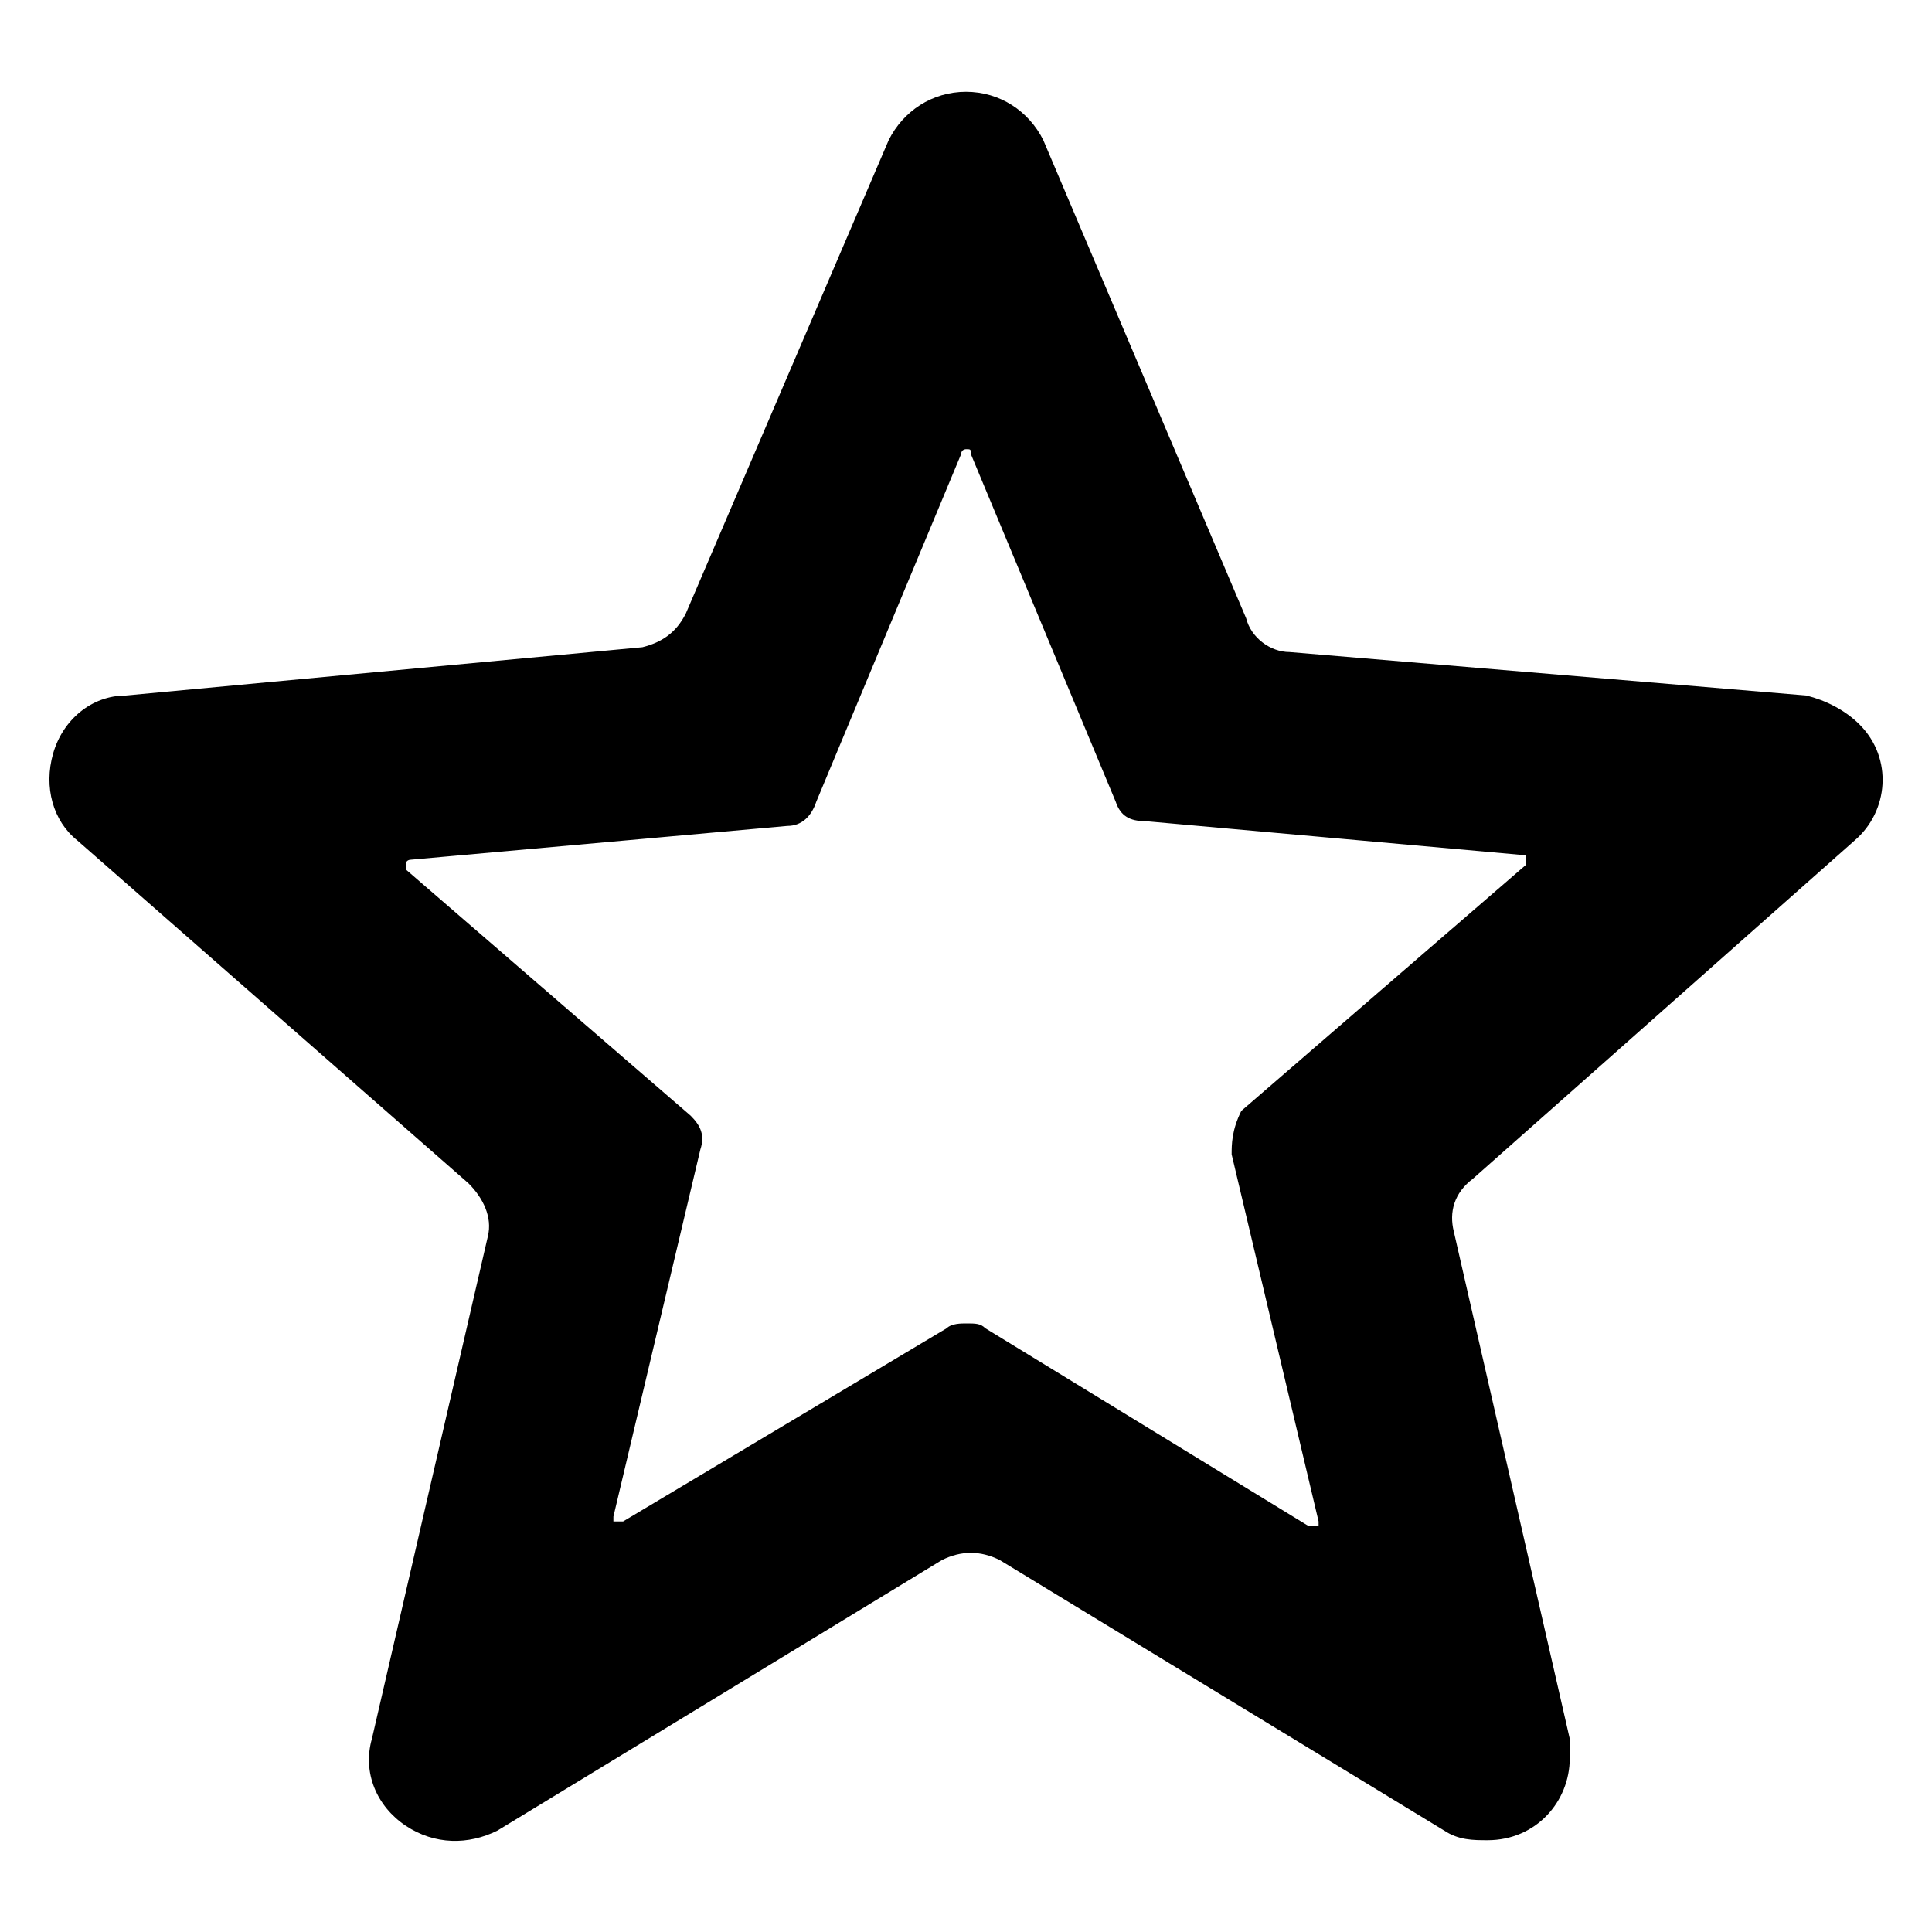
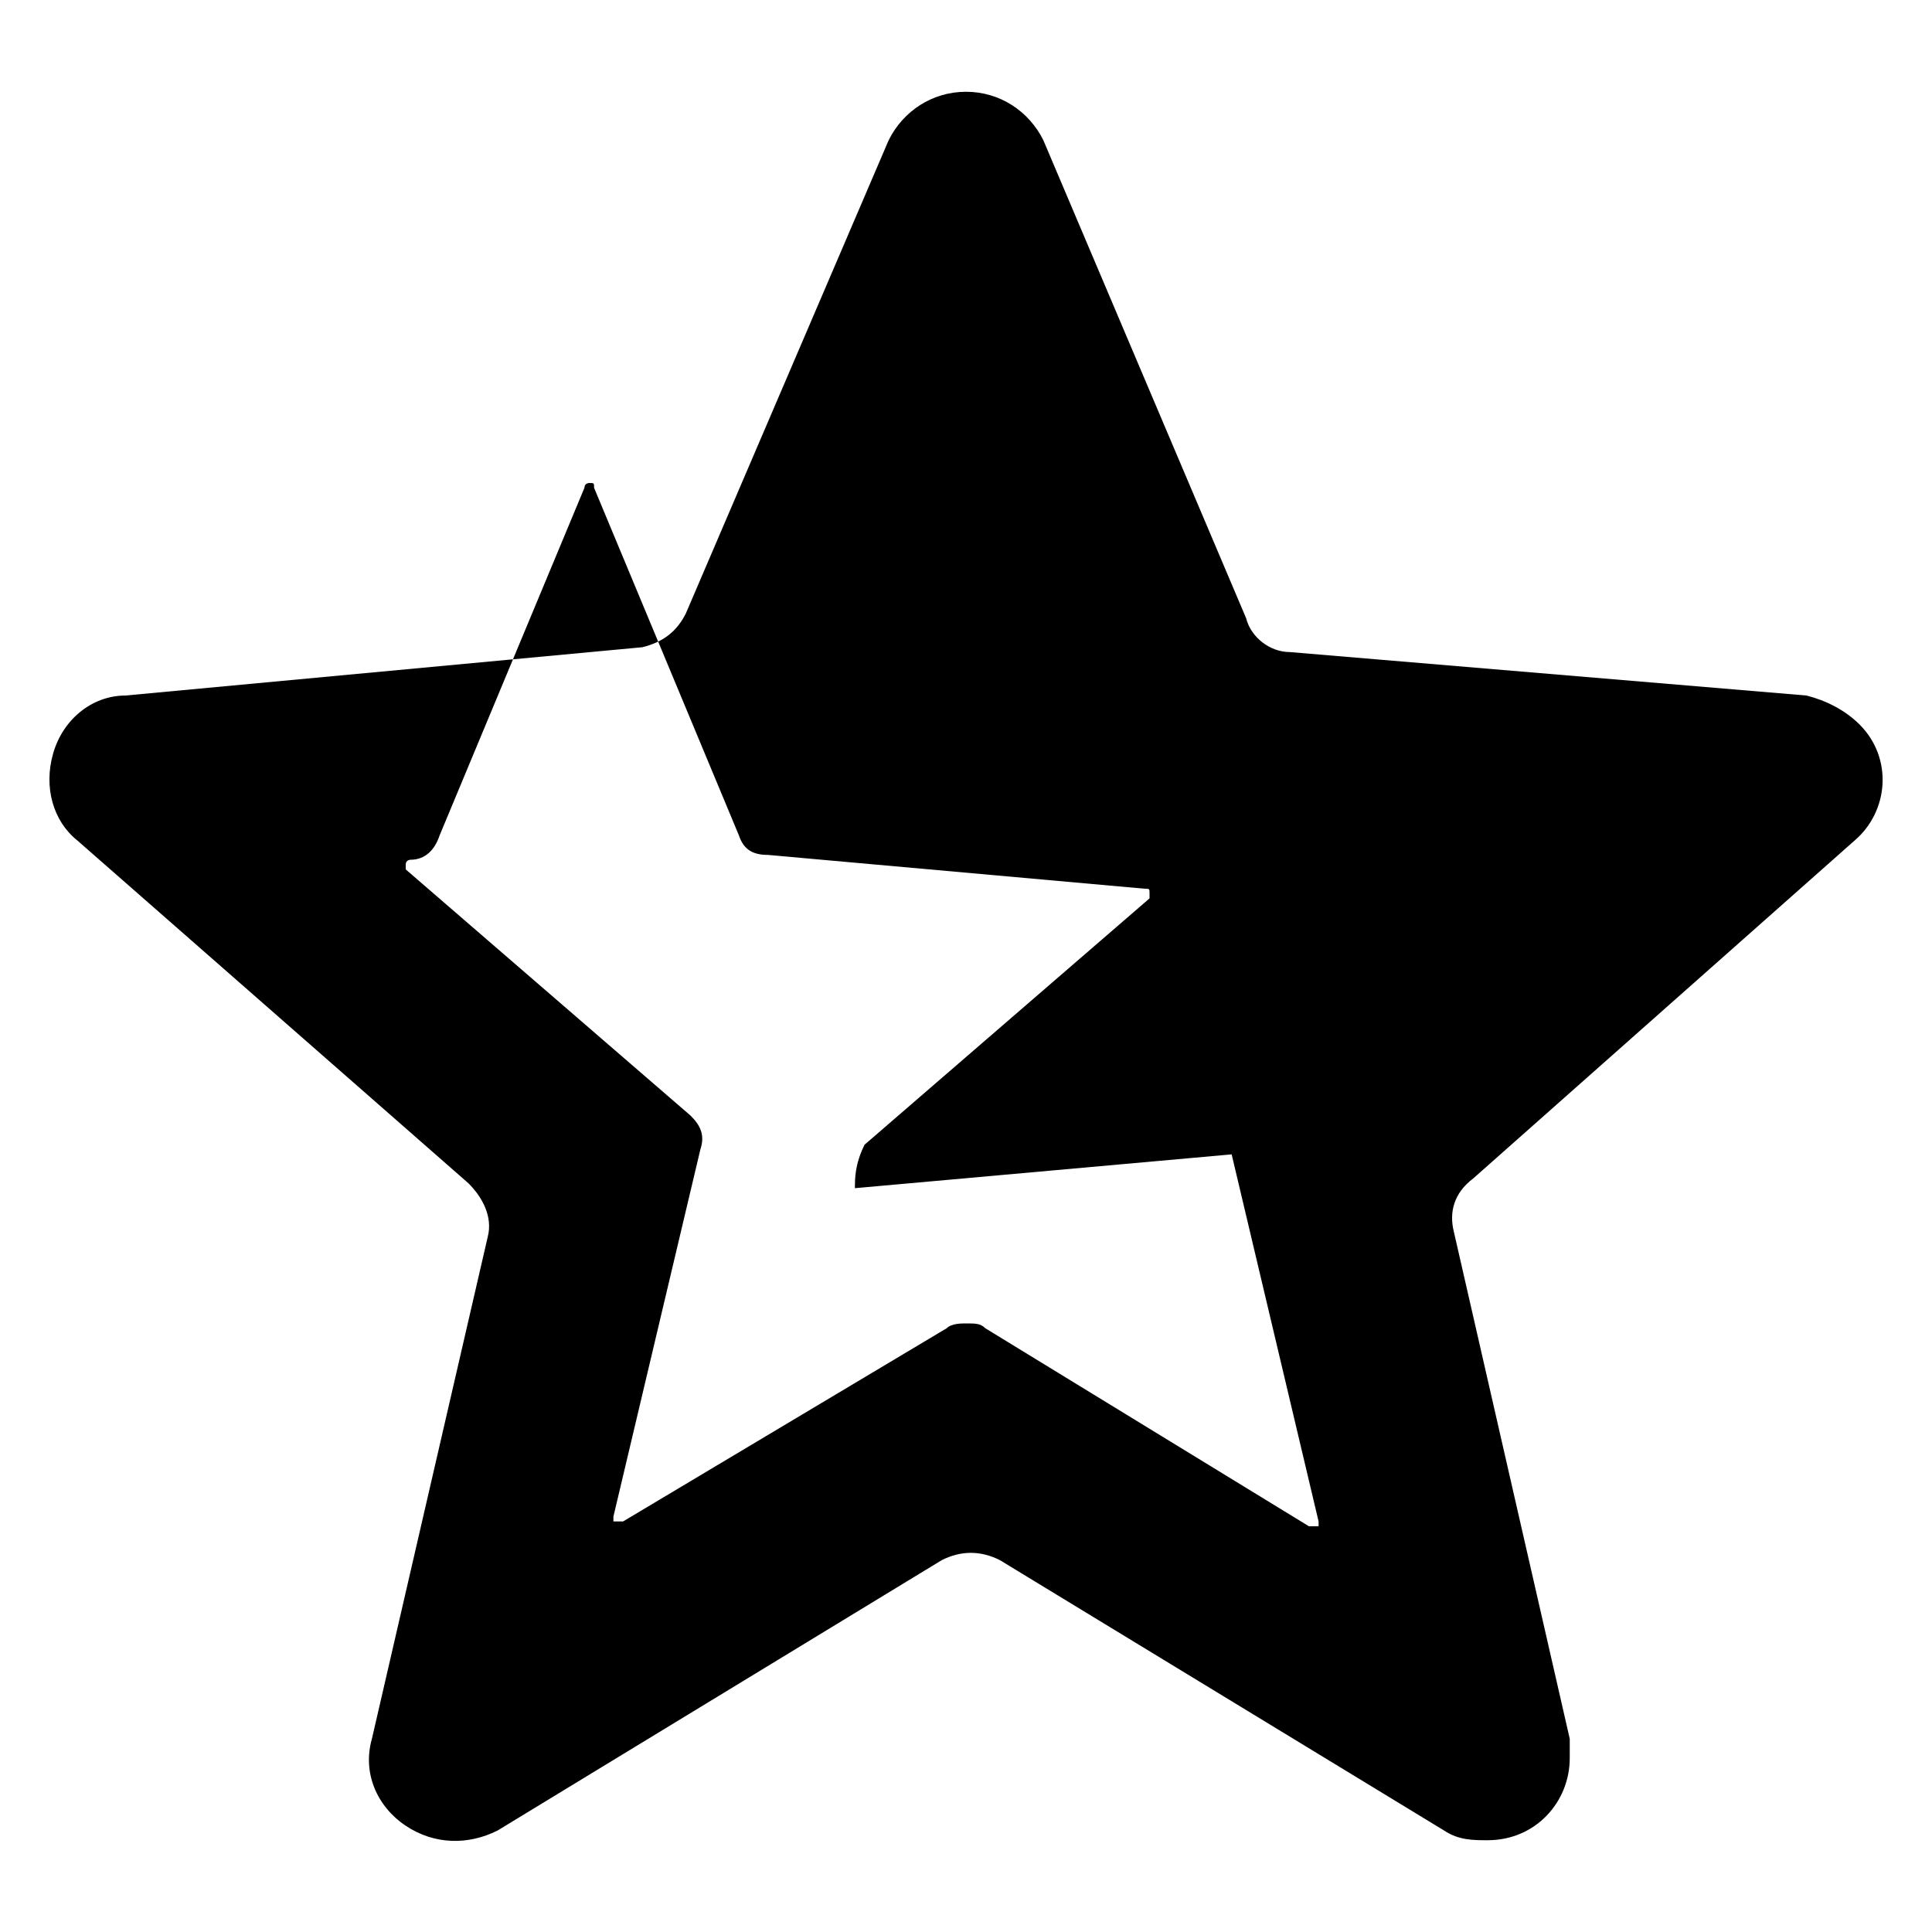
<svg xmlns="http://www.w3.org/2000/svg" enable-background="new 0 0 40 40" height="40" viewBox="0 0 40 40" width="40">
-   <path d="m38.4 17.4c.7-.6.8-1.7.1-2.4-.3-.3-.7-.5-1.1-.6l-10.7-.9c-.4 0-.8-.3-.9-.7l-4.2-9.9c-.3-.6-.9-1-1.6-1-.7 0-1.3.4-1.6 1l-4.2 9.8c-.2.4-.5.6-.9.7l-10.7 1c-.7 0-1.3.5-1.5 1.2s0 1.4.5 1.8l8.1 7.1c.3.3.5.7.4 1.1l-2.4 10.4c-.2.7.1 1.4.7 1.8s1.3.4 1.9.1l9.2-5.6c.4-.2.8-.2 1.2 0l9.2 5.6c.3.2.6.2.9.2 1 0 1.7-.8 1.7-1.7 0-.1 0-.3 0-.4l-2.4-10.5c-.1-.4 0-.8.4-1.1zm-12.9 6.5 1.8 7.6v.1s-.1 0-.2 0l-6.7-4.1c-.1-.1-.2-.1-.4-.1-.1 0-.3 0-.4.1l-6.7 4c-.1 0-.2 0-.2 0v-.1l1.8-7.6c.1-.3 0-.5-.2-.7l-5.9-5.1v-.1c0-.1.1-.1.1-.1l7.8-.7c.3 0 .5-.2.6-.5l3-7.2c0-.1.1-.1.1-.1.1 0 .1 0 .1.1l3 7.2c.1.3.3.4.6.4l7.8.7c.1 0 .1 0 .1.1v.1l-5.9 5.1c-.2.4-.2.7-.2.9z" />
+   <path d="m38.4 17.4c.7-.6.8-1.7.1-2.4-.3-.3-.7-.5-1.1-.6l-10.7-.9c-.4 0-.8-.3-.9-.7l-4.2-9.9c-.3-.6-.9-1-1.6-1-.7 0-1.3.4-1.6 1l-4.2 9.8c-.2.4-.5.6-.9.7l-10.7 1c-.7 0-1.3.5-1.5 1.2s0 1.4.5 1.8l8.1 7.1c.3.3.5.7.4 1.1l-2.4 10.4c-.2.7.1 1.4.7 1.8s1.3.4 1.9.1l9.2-5.6c.4-.2.8-.2 1.2 0l9.2 5.6c.3.2.6.2.9.2 1 0 1.7-.8 1.7-1.7 0-.1 0-.3 0-.4l-2.4-10.5c-.1-.4 0-.8.4-1.1zm-12.9 6.5 1.8 7.6v.1s-.1 0-.2 0l-6.7-4.1c-.1-.1-.2-.1-.4-.1-.1 0-.3 0-.4.1l-6.7 4c-.1 0-.2 0-.2 0v-.1l1.8-7.6c.1-.3 0-.5-.2-.7l-5.9-5.1v-.1c0-.1.1-.1.1-.1c.3 0 .5-.2.6-.5l3-7.2c0-.1.1-.1.1-.1.1 0 .1 0 .1.1l3 7.2c.1.3.3.4.6.4l7.8.7c.1 0 .1 0 .1.1v.1l-5.9 5.1c-.2.4-.2.7-.2.9z" />
</svg>